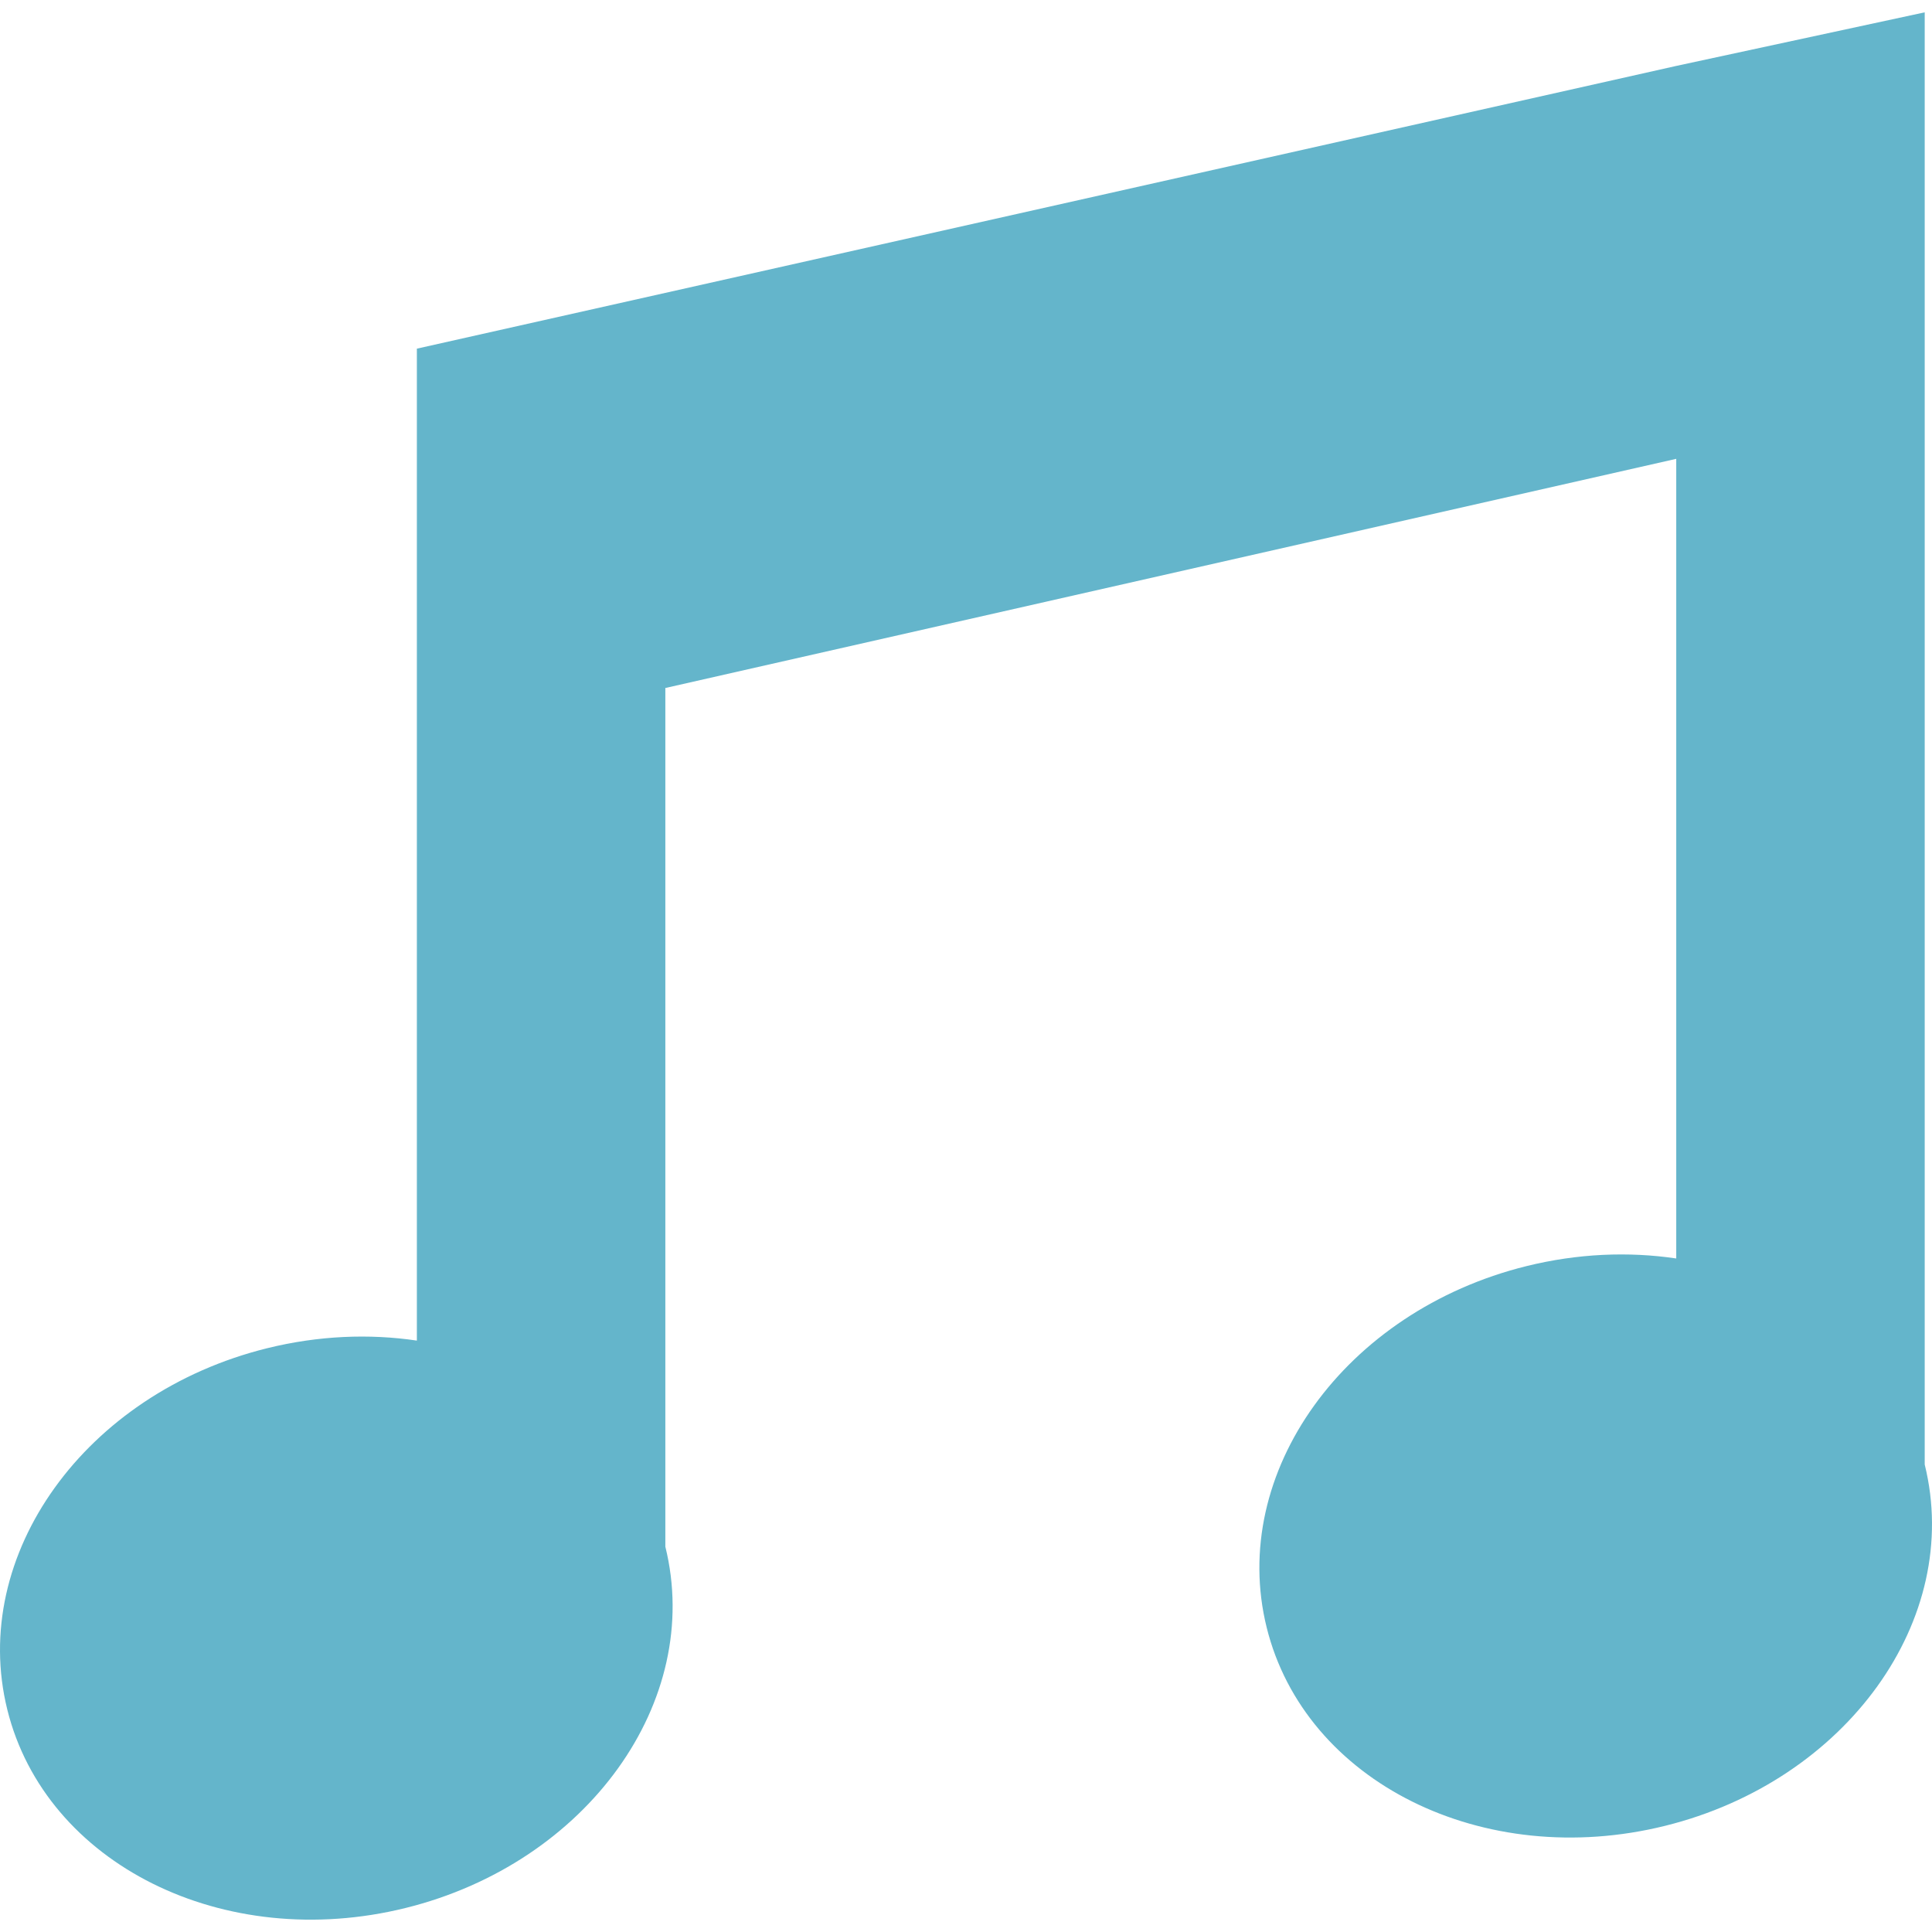
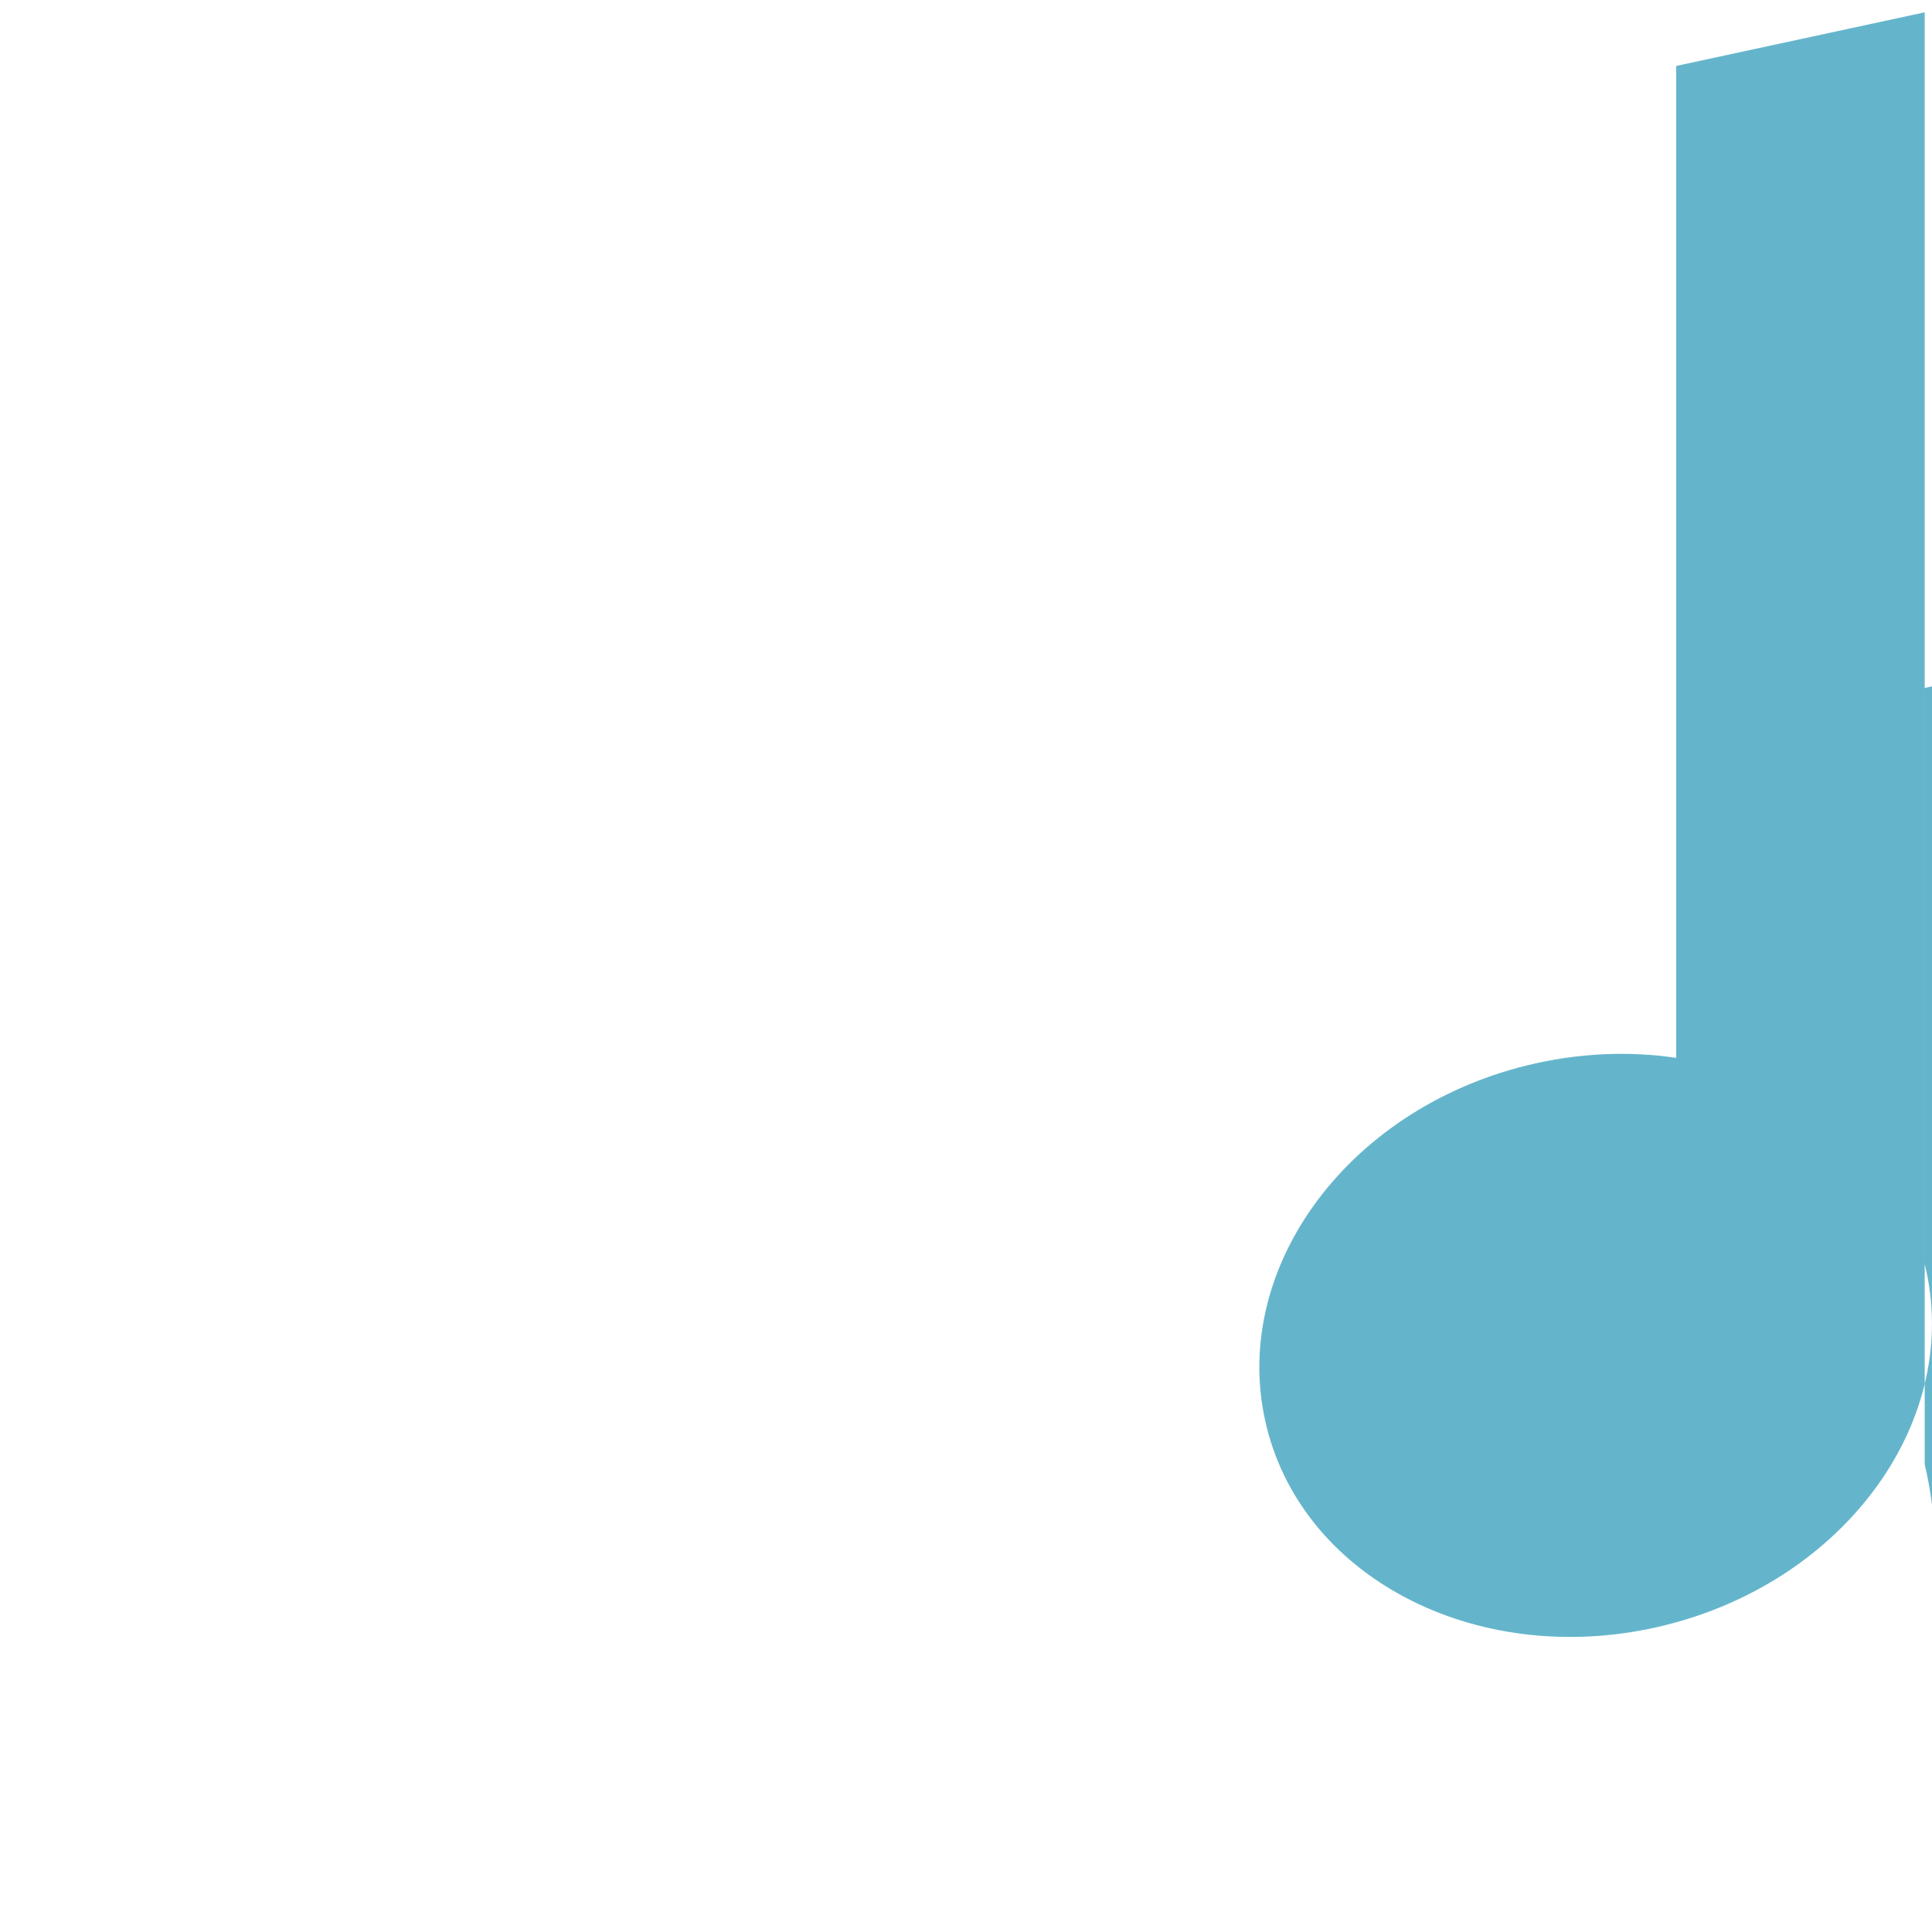
<svg xmlns="http://www.w3.org/2000/svg" version="1.1" id="_x32_" x="0px" y="0px" viewBox="0 0 512 512" style="width: 256px; height: 256px; opacity: 1;" xml:space="preserve">
  <style type="text/css">
	.st0{fill:#64b5cb !important;}
</style>
  <g>
-     <path class="st0" d="M510.069,388.114V70.633V3.268l-65.848,14.204L110.483,92.396h-0.01v262.876   c-12.625-1.872-26.132-1.332-39.711,2.03c-48.156,11.924-78.972,54.796-68.83,95.756s57.403,64.499,105.559,52.575   c48.156-11.924,78.972-54.796,68.83-95.756V182.327l267.901-60.733v211.914c-12.625-1.872-26.132-1.332-39.712,2.03   c-48.156,11.924-78.972,54.796-68.83,95.756s57.403,64.499,105.559,52.575C489.395,471.946,520.211,429.075,510.069,388.114z" style="fill: rgb(75, 75, 75);" />
+     <path class="st0" d="M510.069,388.114V70.633V3.268l-65.848,14.204h-0.01v262.876   c-12.625-1.872-26.132-1.332-39.711,2.03c-48.156,11.924-78.972,54.796-68.83,95.756s57.403,64.499,105.559,52.575   c48.156-11.924,78.972-54.796,68.83-95.756V182.327l267.901-60.733v211.914c-12.625-1.872-26.132-1.332-39.712,2.03   c-48.156,11.924-78.972,54.796-68.83,95.756s57.403,64.499,105.559,52.575C489.395,471.946,520.211,429.075,510.069,388.114z" style="fill: rgb(75, 75, 75);" />
  </g>
</svg>